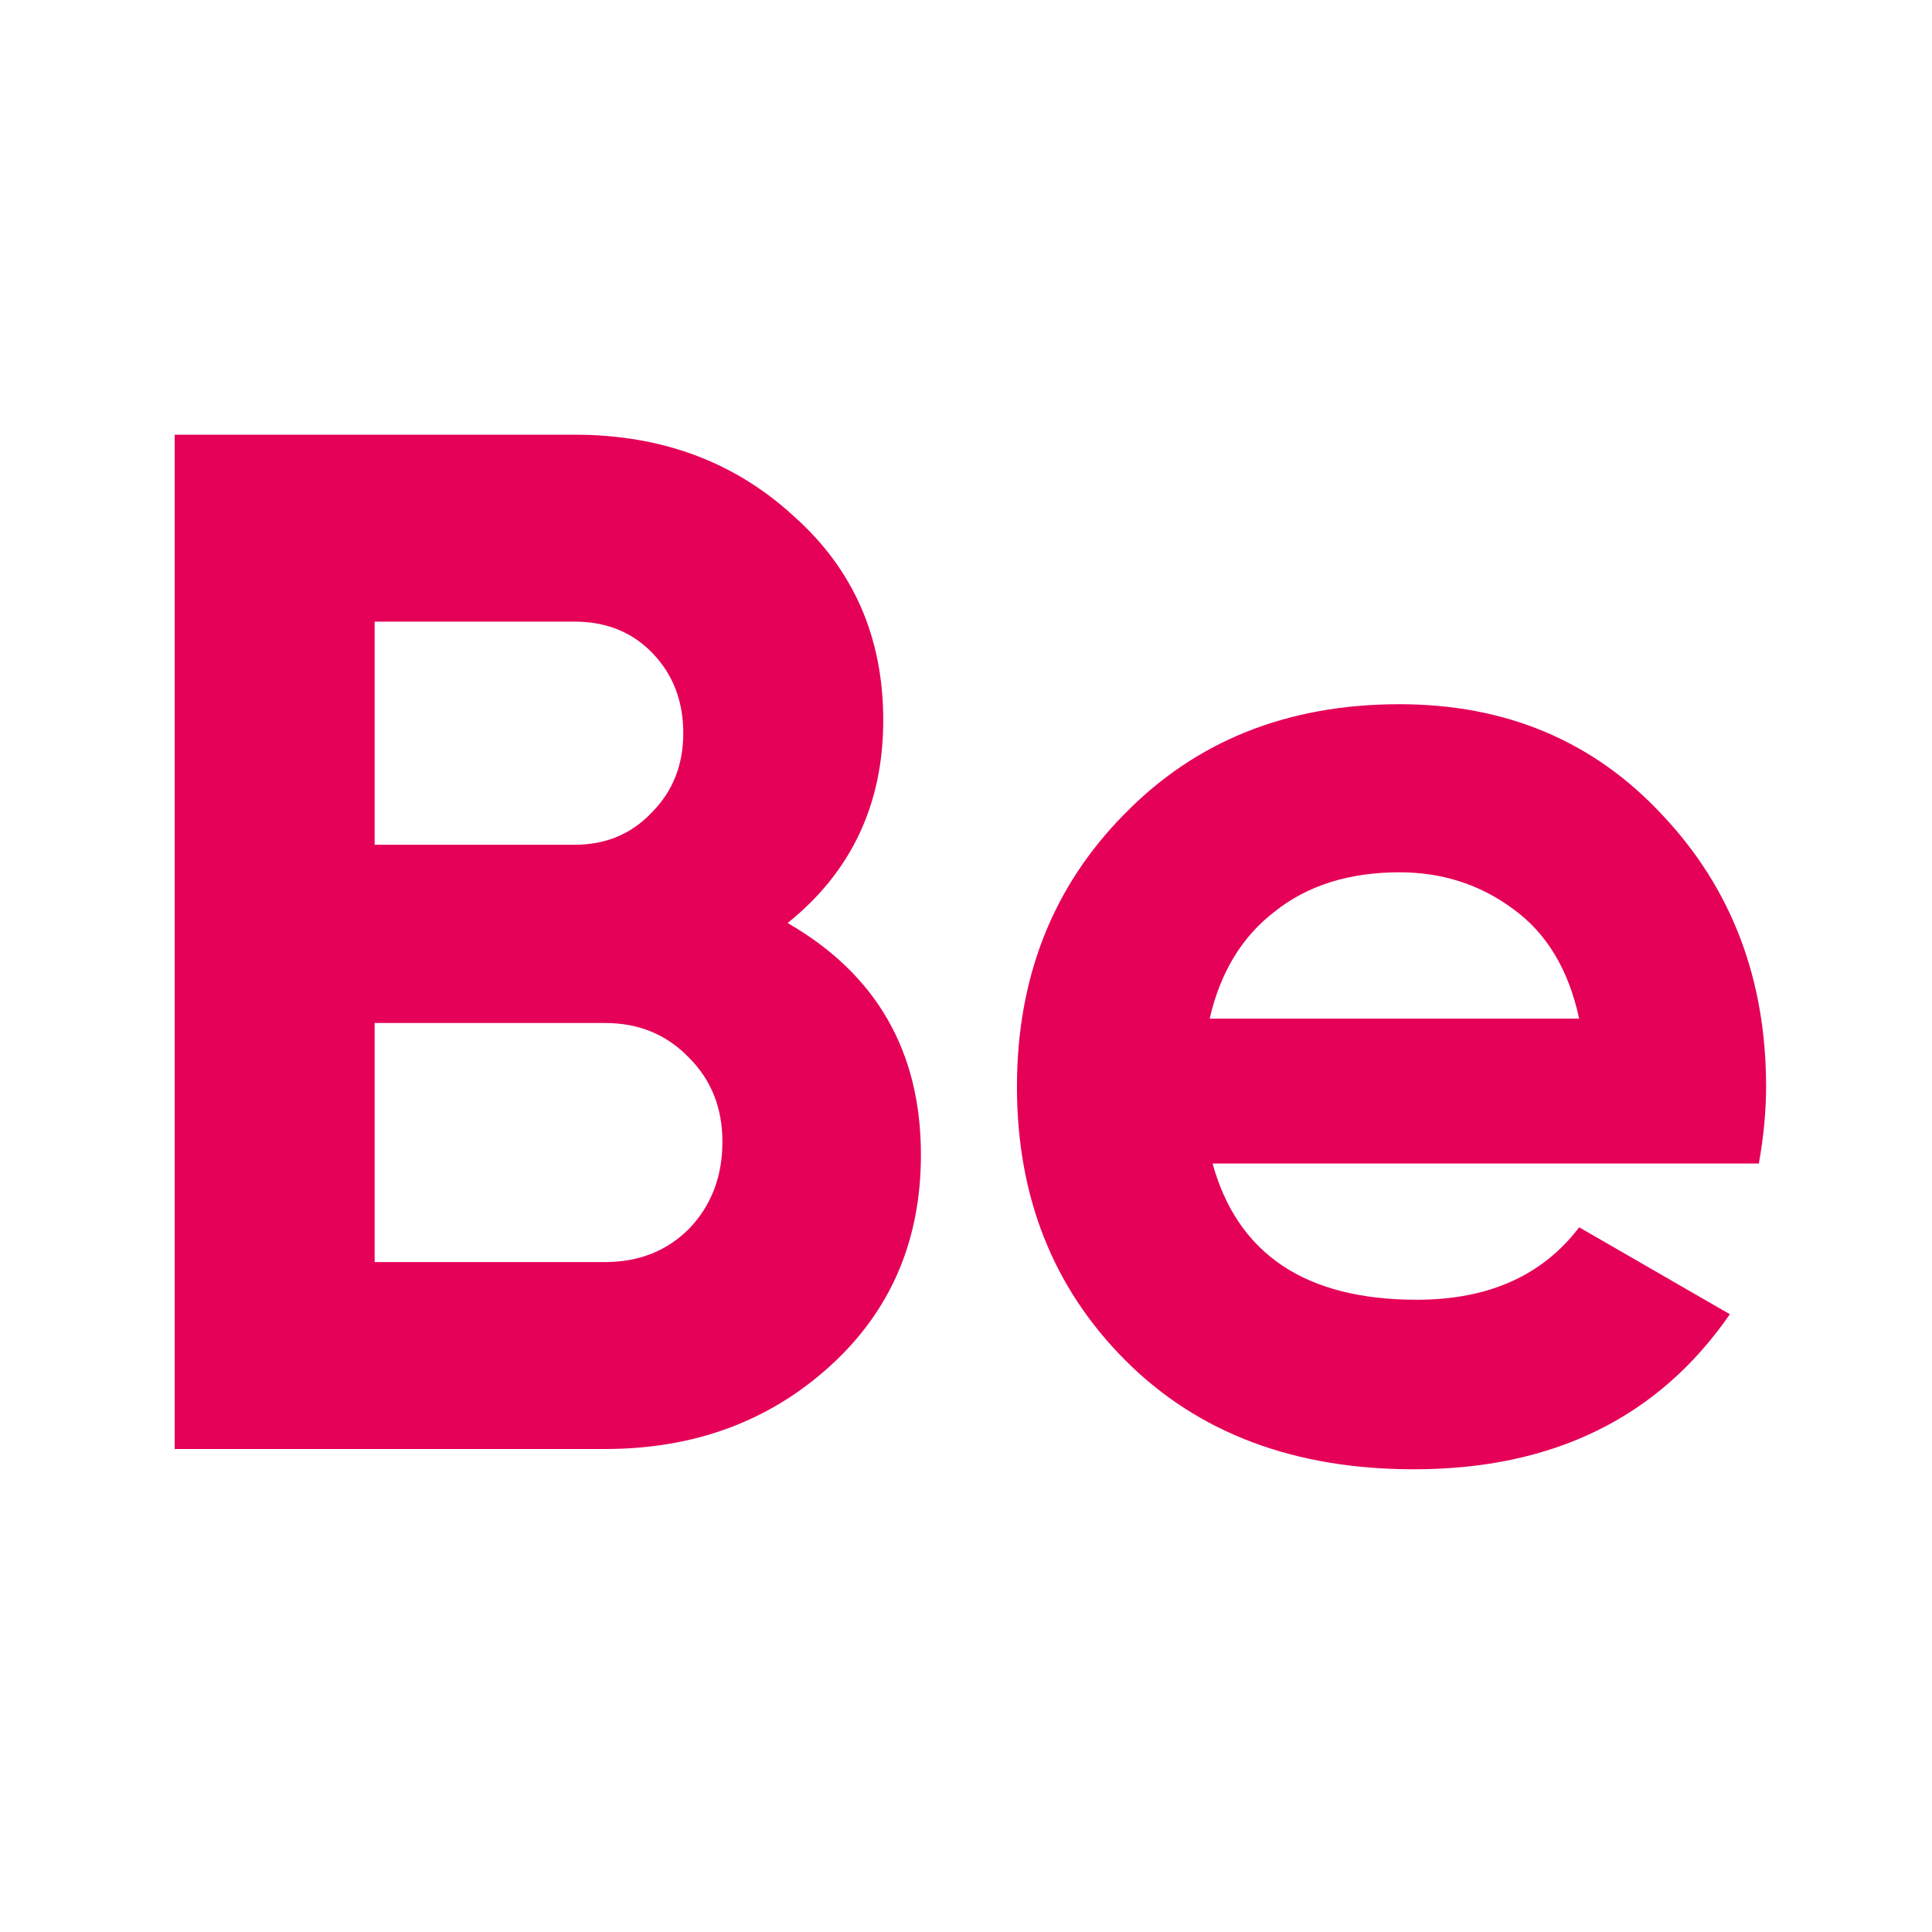
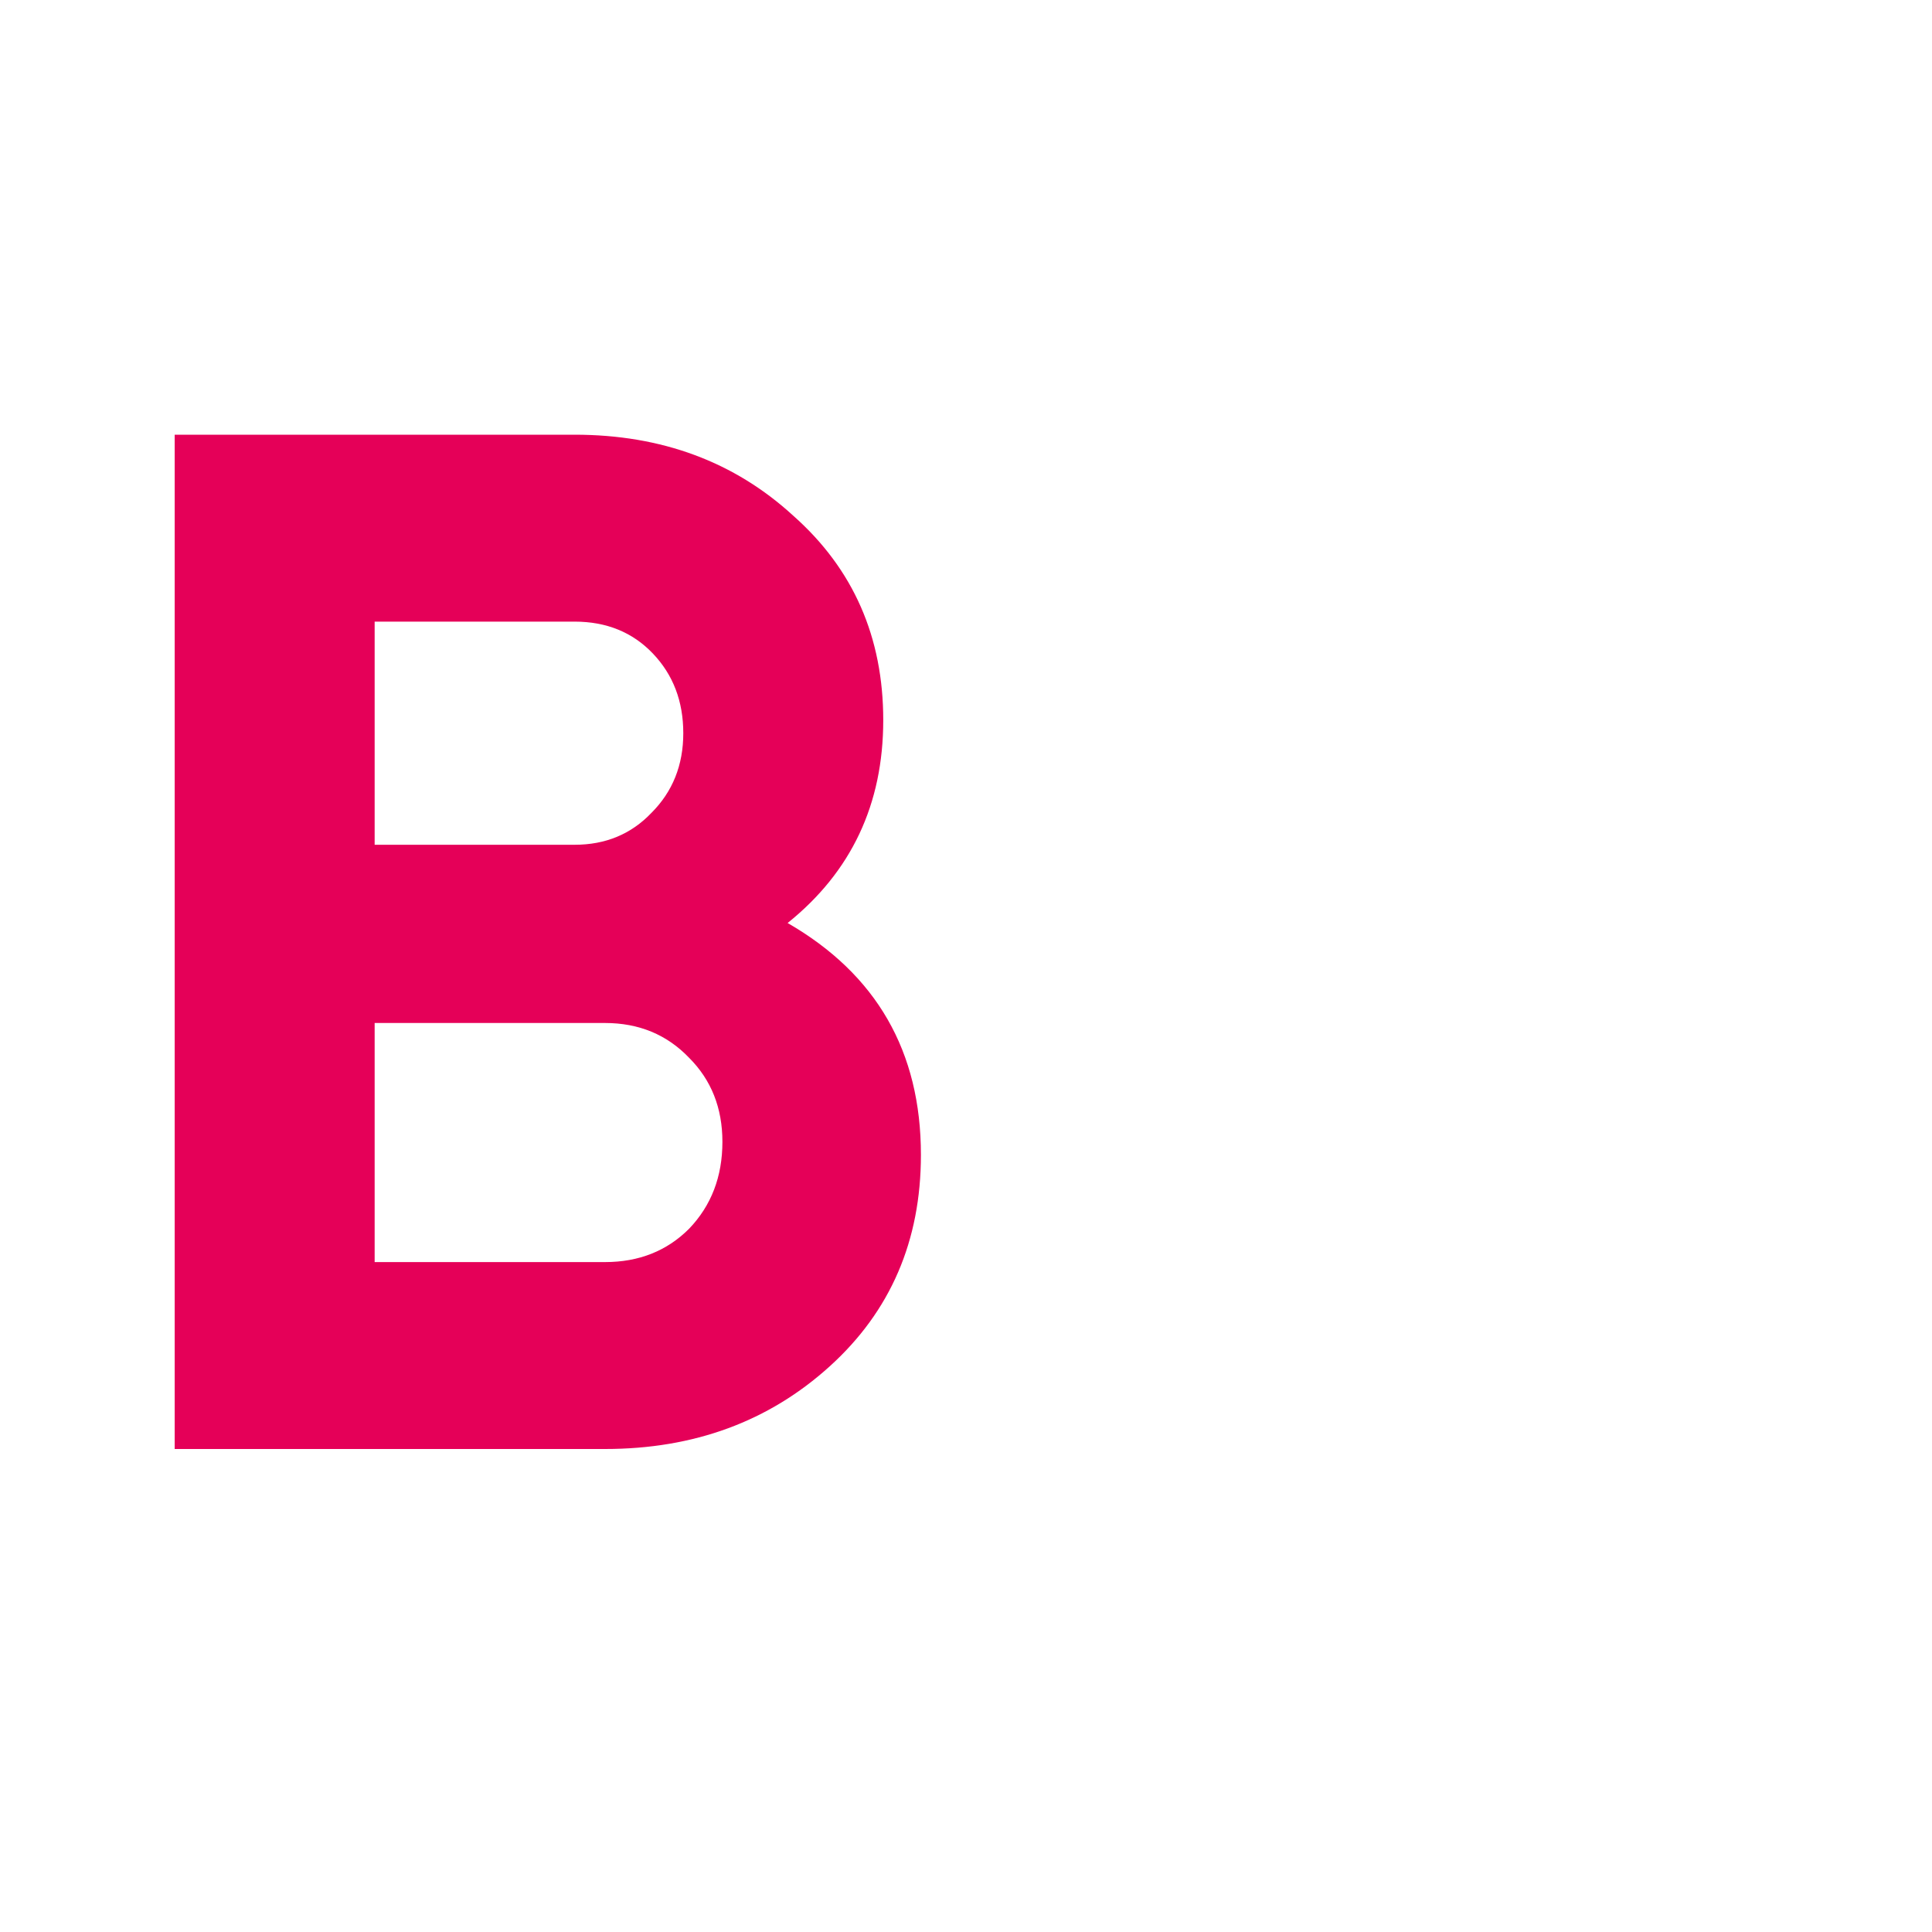
<svg xmlns="http://www.w3.org/2000/svg" width="24" height="24" viewBox="0 0 24 24" fill="none">
  <path d="M9.784 11.466C10.888 12.102 11.44 13.062 11.44 14.346C11.44 15.414 11.062 16.29 10.306 16.974C9.55 17.658 8.62 18 7.516 18H2.17V5.4H7.138C8.218 5.4 9.124 5.736 9.856 6.408C10.6 7.068 10.972 7.914 10.972 8.946C10.972 9.99 10.576 10.83 9.784 11.466ZM7.138 7.722H4.654V10.494H7.138C7.522 10.494 7.84 10.362 8.092 10.098C8.356 9.834 8.488 9.504 8.488 9.108C8.488 8.712 8.362 8.382 8.11 8.118C7.858 7.854 7.534 7.722 7.138 7.722ZM7.516 15.678C7.936 15.678 8.284 15.54 8.56 15.264C8.836 14.976 8.974 14.616 8.974 14.184C8.974 13.764 8.836 13.416 8.56 13.14C8.284 12.852 7.936 12.708 7.516 12.708H4.654V15.678H7.516Z" fill="#E50058" />
-   <path d="M15.063 14.454C15.375 15.582 16.221 16.146 17.601 16.146C18.489 16.146 19.161 15.846 19.617 15.246L21.489 16.326C20.601 17.61 19.293 18.252 17.565 18.252C16.077 18.252 14.883 17.802 13.983 16.902C13.083 16.002 12.633 14.868 12.633 13.5C12.633 12.144 13.077 11.016 13.965 10.116C14.853 9.204 15.993 8.748 17.385 8.748C18.705 8.748 19.791 9.204 20.643 10.116C21.507 11.028 21.939 12.156 21.939 13.5C21.939 13.8 21.909 14.118 21.849 14.454H15.063ZM15.027 12.654H19.617C19.485 12.042 19.209 11.586 18.789 11.286C18.381 10.986 17.913 10.836 17.385 10.836C16.761 10.836 16.245 10.998 15.837 11.322C15.429 11.634 15.159 12.078 15.027 12.654Z" fill="#E50058" />
</svg>